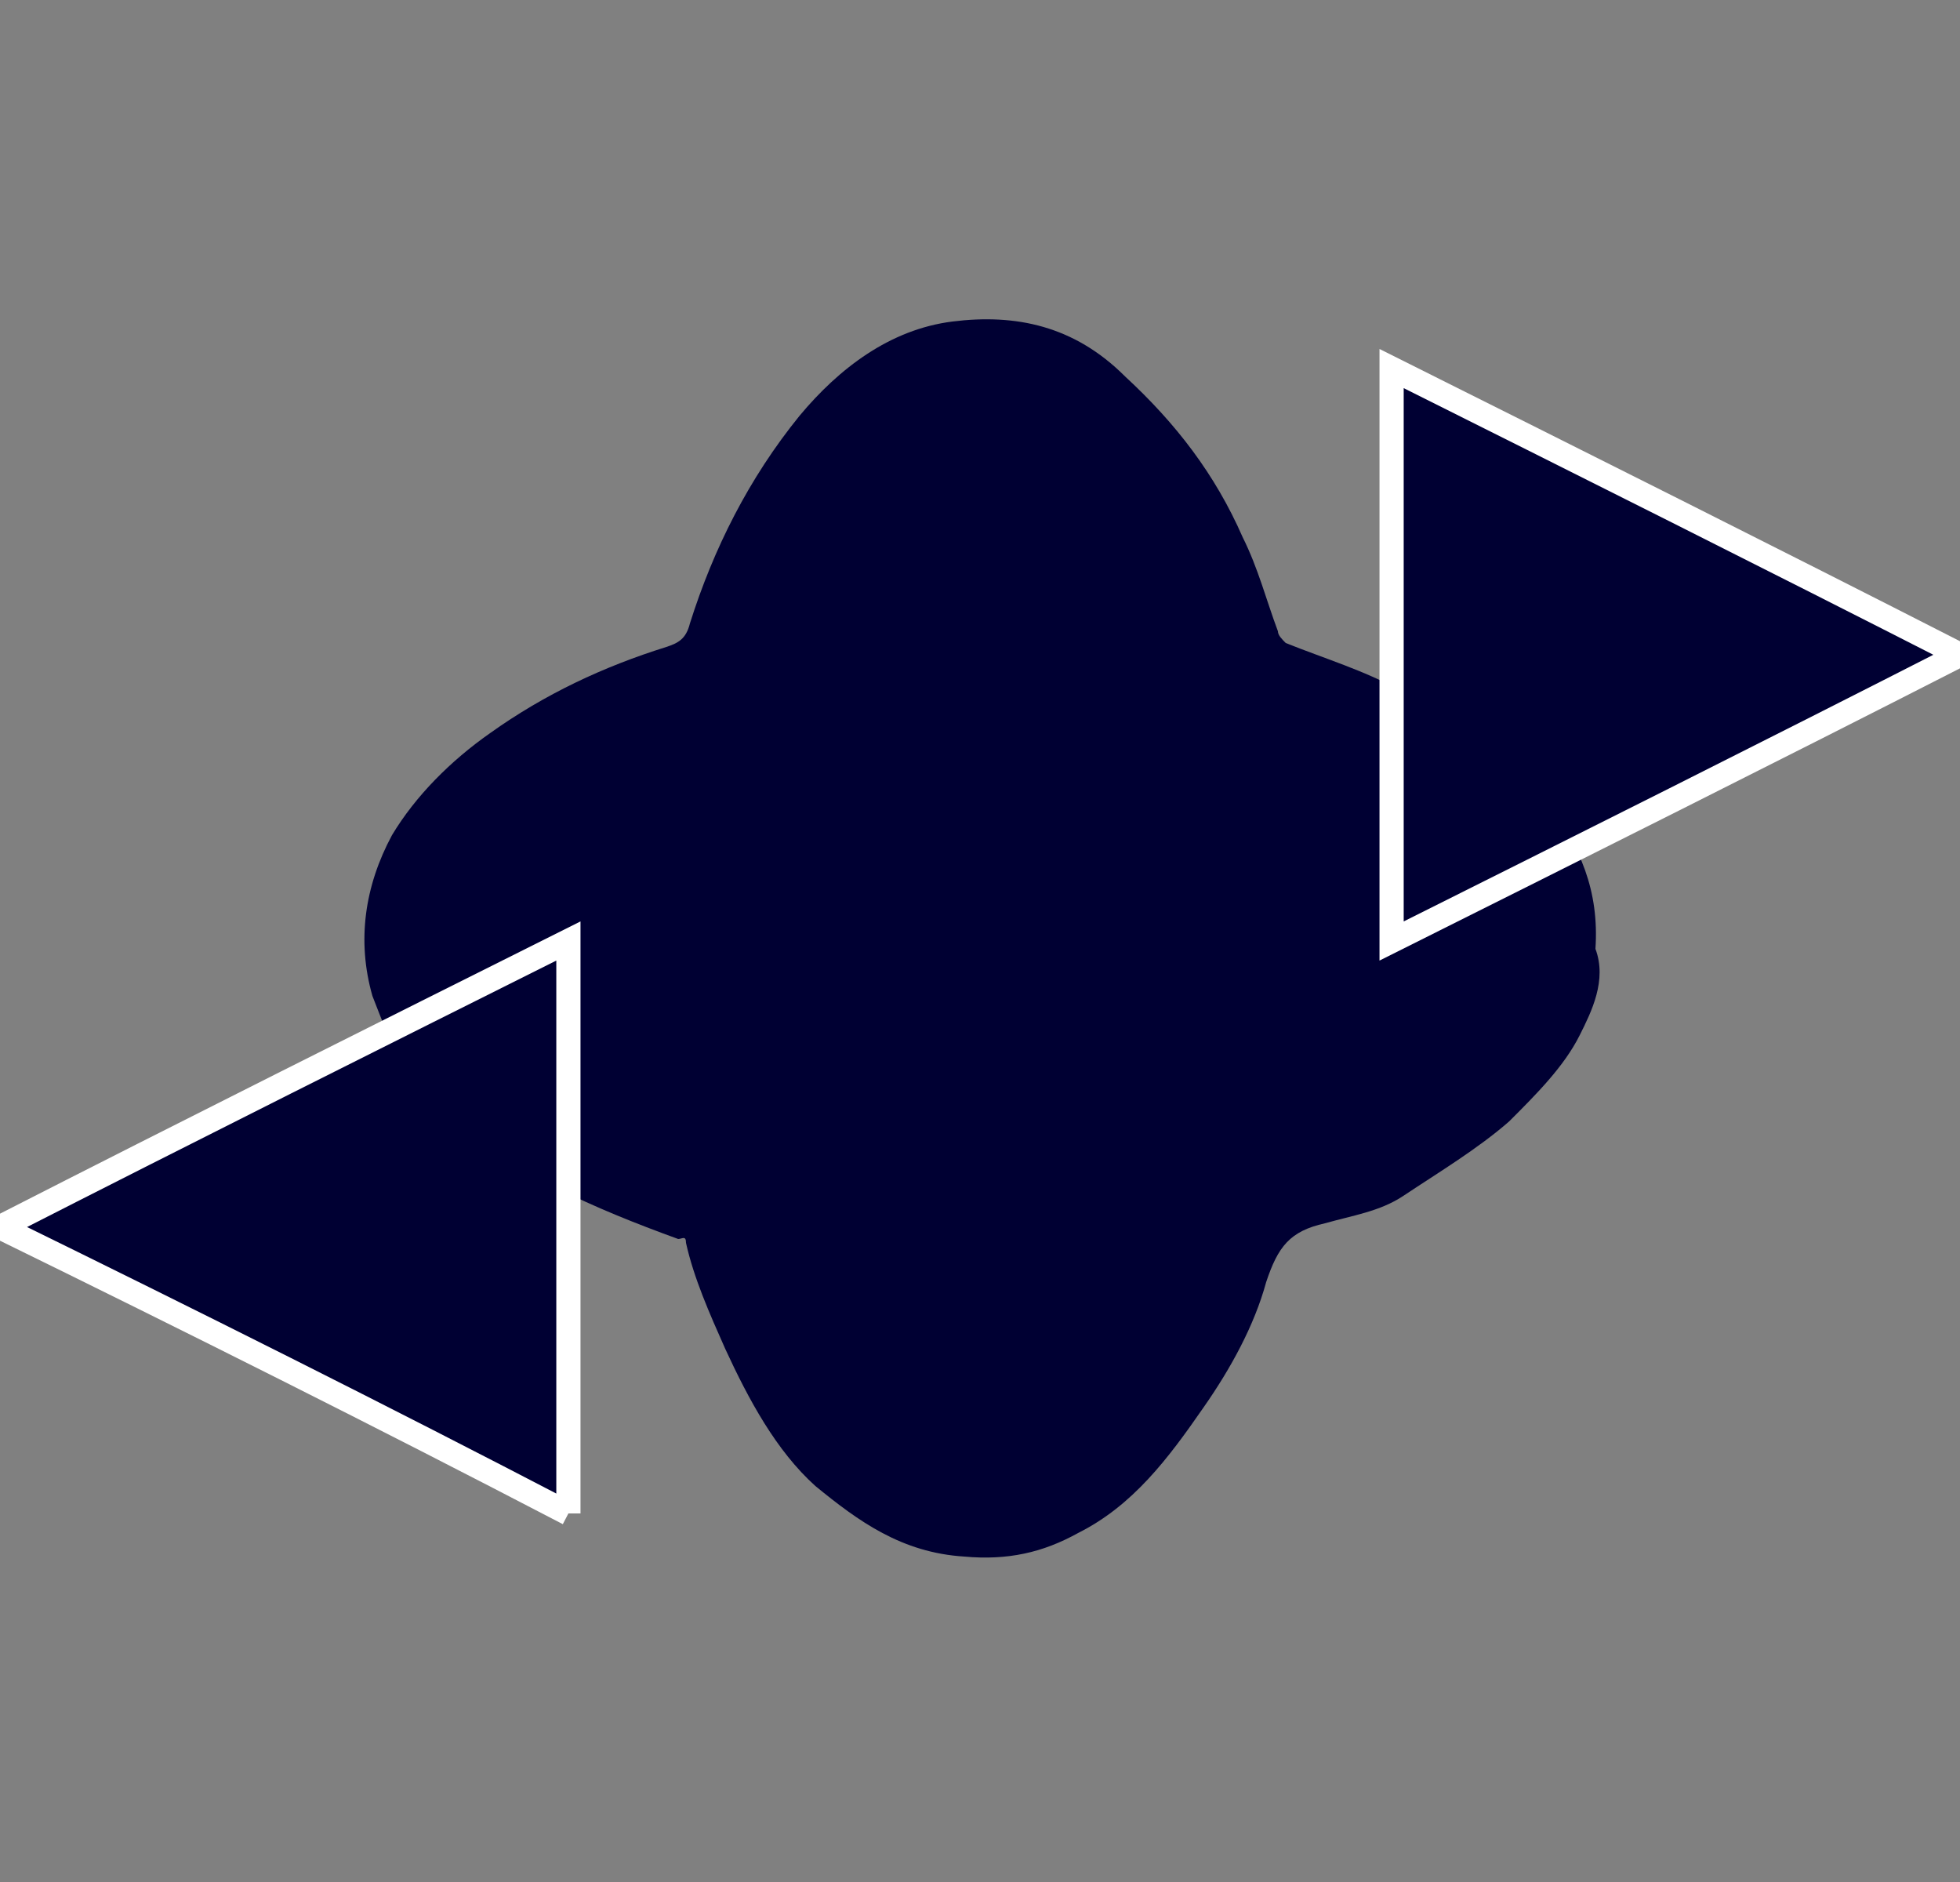
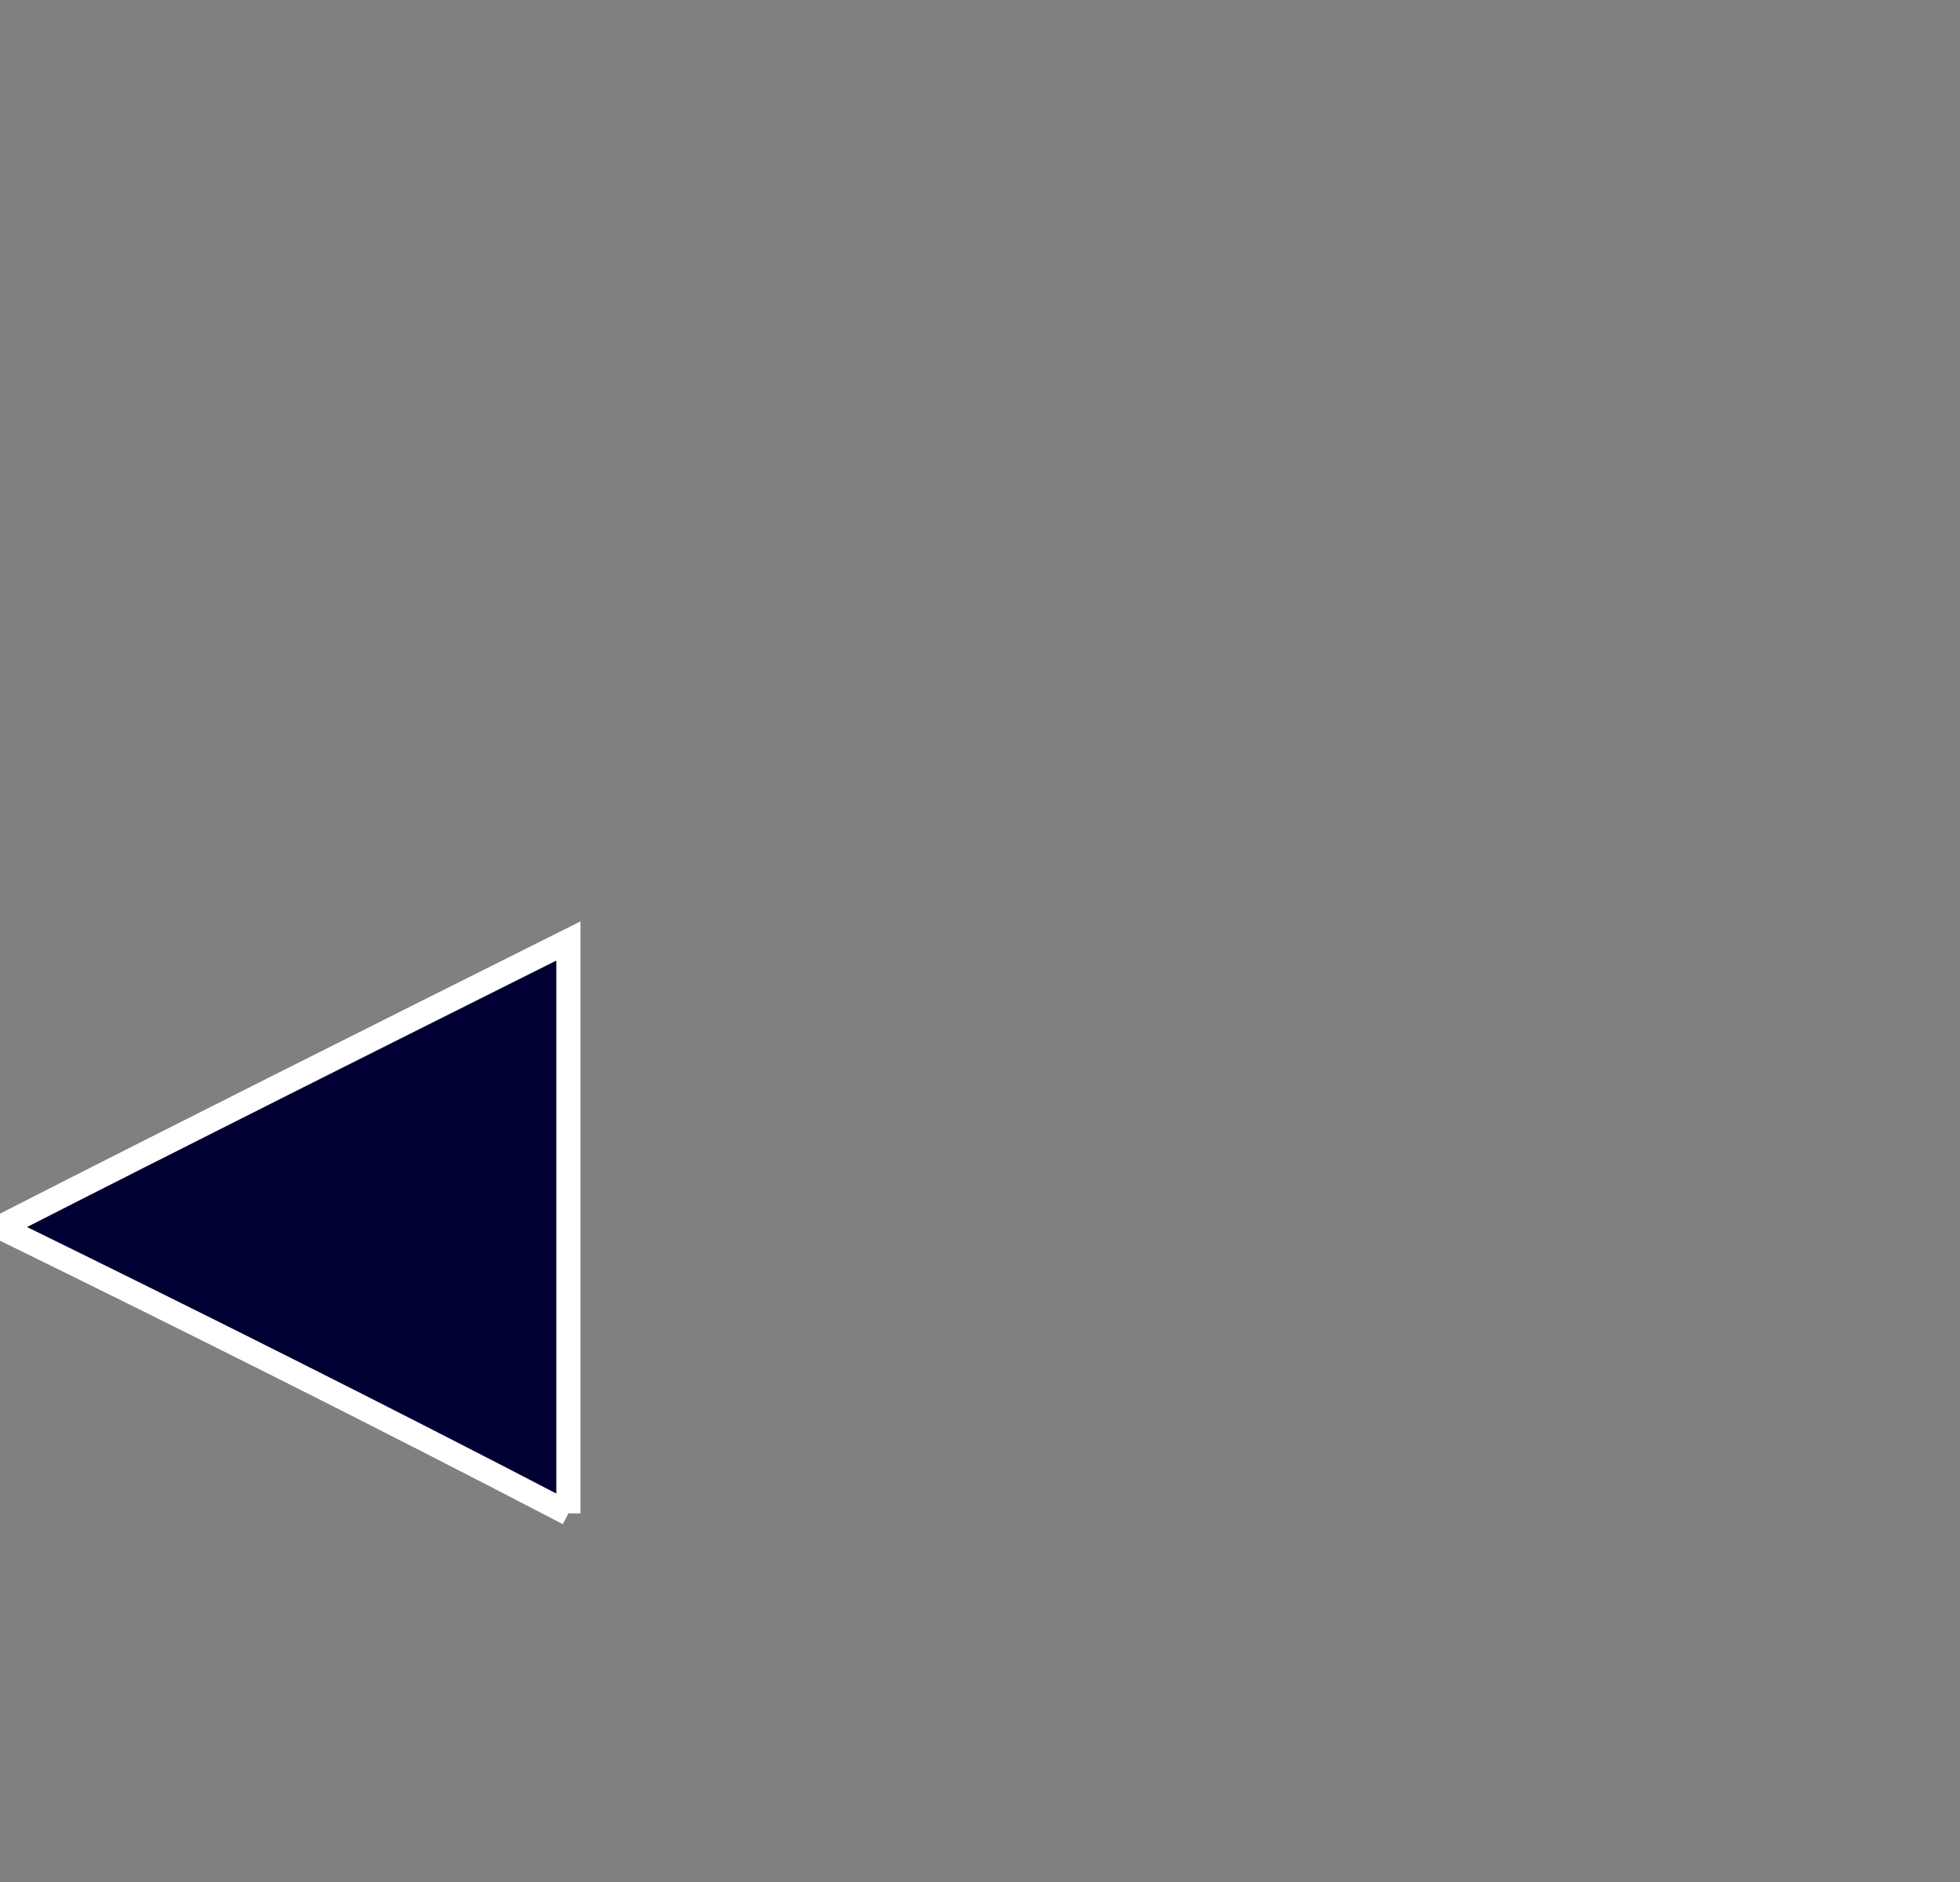
<svg xmlns="http://www.w3.org/2000/svg" version="1.1" id="Ebene_1" x="0px" y="0px" viewBox="0 0 50 48" style="enable-background:new 0 0 50 48;" xml:space="preserve">
  <rect x="0" y="0" width="50" height="48" fill="#808080" stroke="none" />
  <style type="text/css">
	.st0{fill:#000033;}
	.st1{fill:#000033;stroke:#FFFFFF;stroke-width:0.617;stroke-miterlimit:10;}
</style>
  <g>
-     <path class="st0" d="M40.7,24.2c0.3,0.8-0.1,1.6-0.4,2.2c-0.4,0.8-1.1,1.5-1.8,2.2c-0.8,0.7-1.8,1.3-2.7,1.9   c-0.6,0.4-1.3,0.5-2,0.7c-0.9,0.2-1.2,0.6-1.5,1.5c-0.3,1.1-0.9,2.2-1.6,3.2c-0.9,1.3-1.8,2.5-3.2,3.2c-0.9,0.5-1.8,0.7-2.9,0.6   c-1.6-0.1-2.7-0.9-3.8-1.8c-1-0.9-1.7-2.2-2.3-3.5c-0.4-0.9-0.8-1.8-1-2.7c0-0.2-0.1-0.1-0.2-0.1c-1.1-0.4-2.1-0.8-3.1-1.3   c-1.6-0.8-2.9-2-4-3.4c-0.3-0.4-0.5-1-0.7-1.5c-0.4-1.4-0.2-2.8,0.5-4.1c0.6-1,1.5-1.9,2.5-2.6c1.4-1,2.9-1.7,4.5-2.2   c0.3-0.1,0.5-0.2,0.6-0.6c0.6-1.9,1.5-3.7,2.8-5.3c1-1.2,2.3-2.2,3.9-2.4c1.6-0.2,3.1,0.1,4.4,1.4c1.3,1.2,2.3,2.5,3,4.1   c0.4,0.8,0.6,1.6,0.9,2.4c0,0.1,0.1,0.2,0.2,0.3c1,0.4,2,0.7,2.9,1.2c0.9,0.5,1.8,1,2.6,1.7c0.4,0.4,0.8,0.7,1.2,1.2   C40.3,21.6,40.8,22.7,40.7,24.2" />
-     <path class="st1" d="M35.5,24V9.4c4.8,2.4,9.6,4.8,14.5,7.3C45.1,19.2,40.3,21.6,35.5,24z" />
    <path class="st1" d="M14.5,38.6V24C9.7,26.4,4.9,28.8,0,31.3C4.9,33.7,9.7,36.1,14.5,38.6" />
  </g>
</svg>